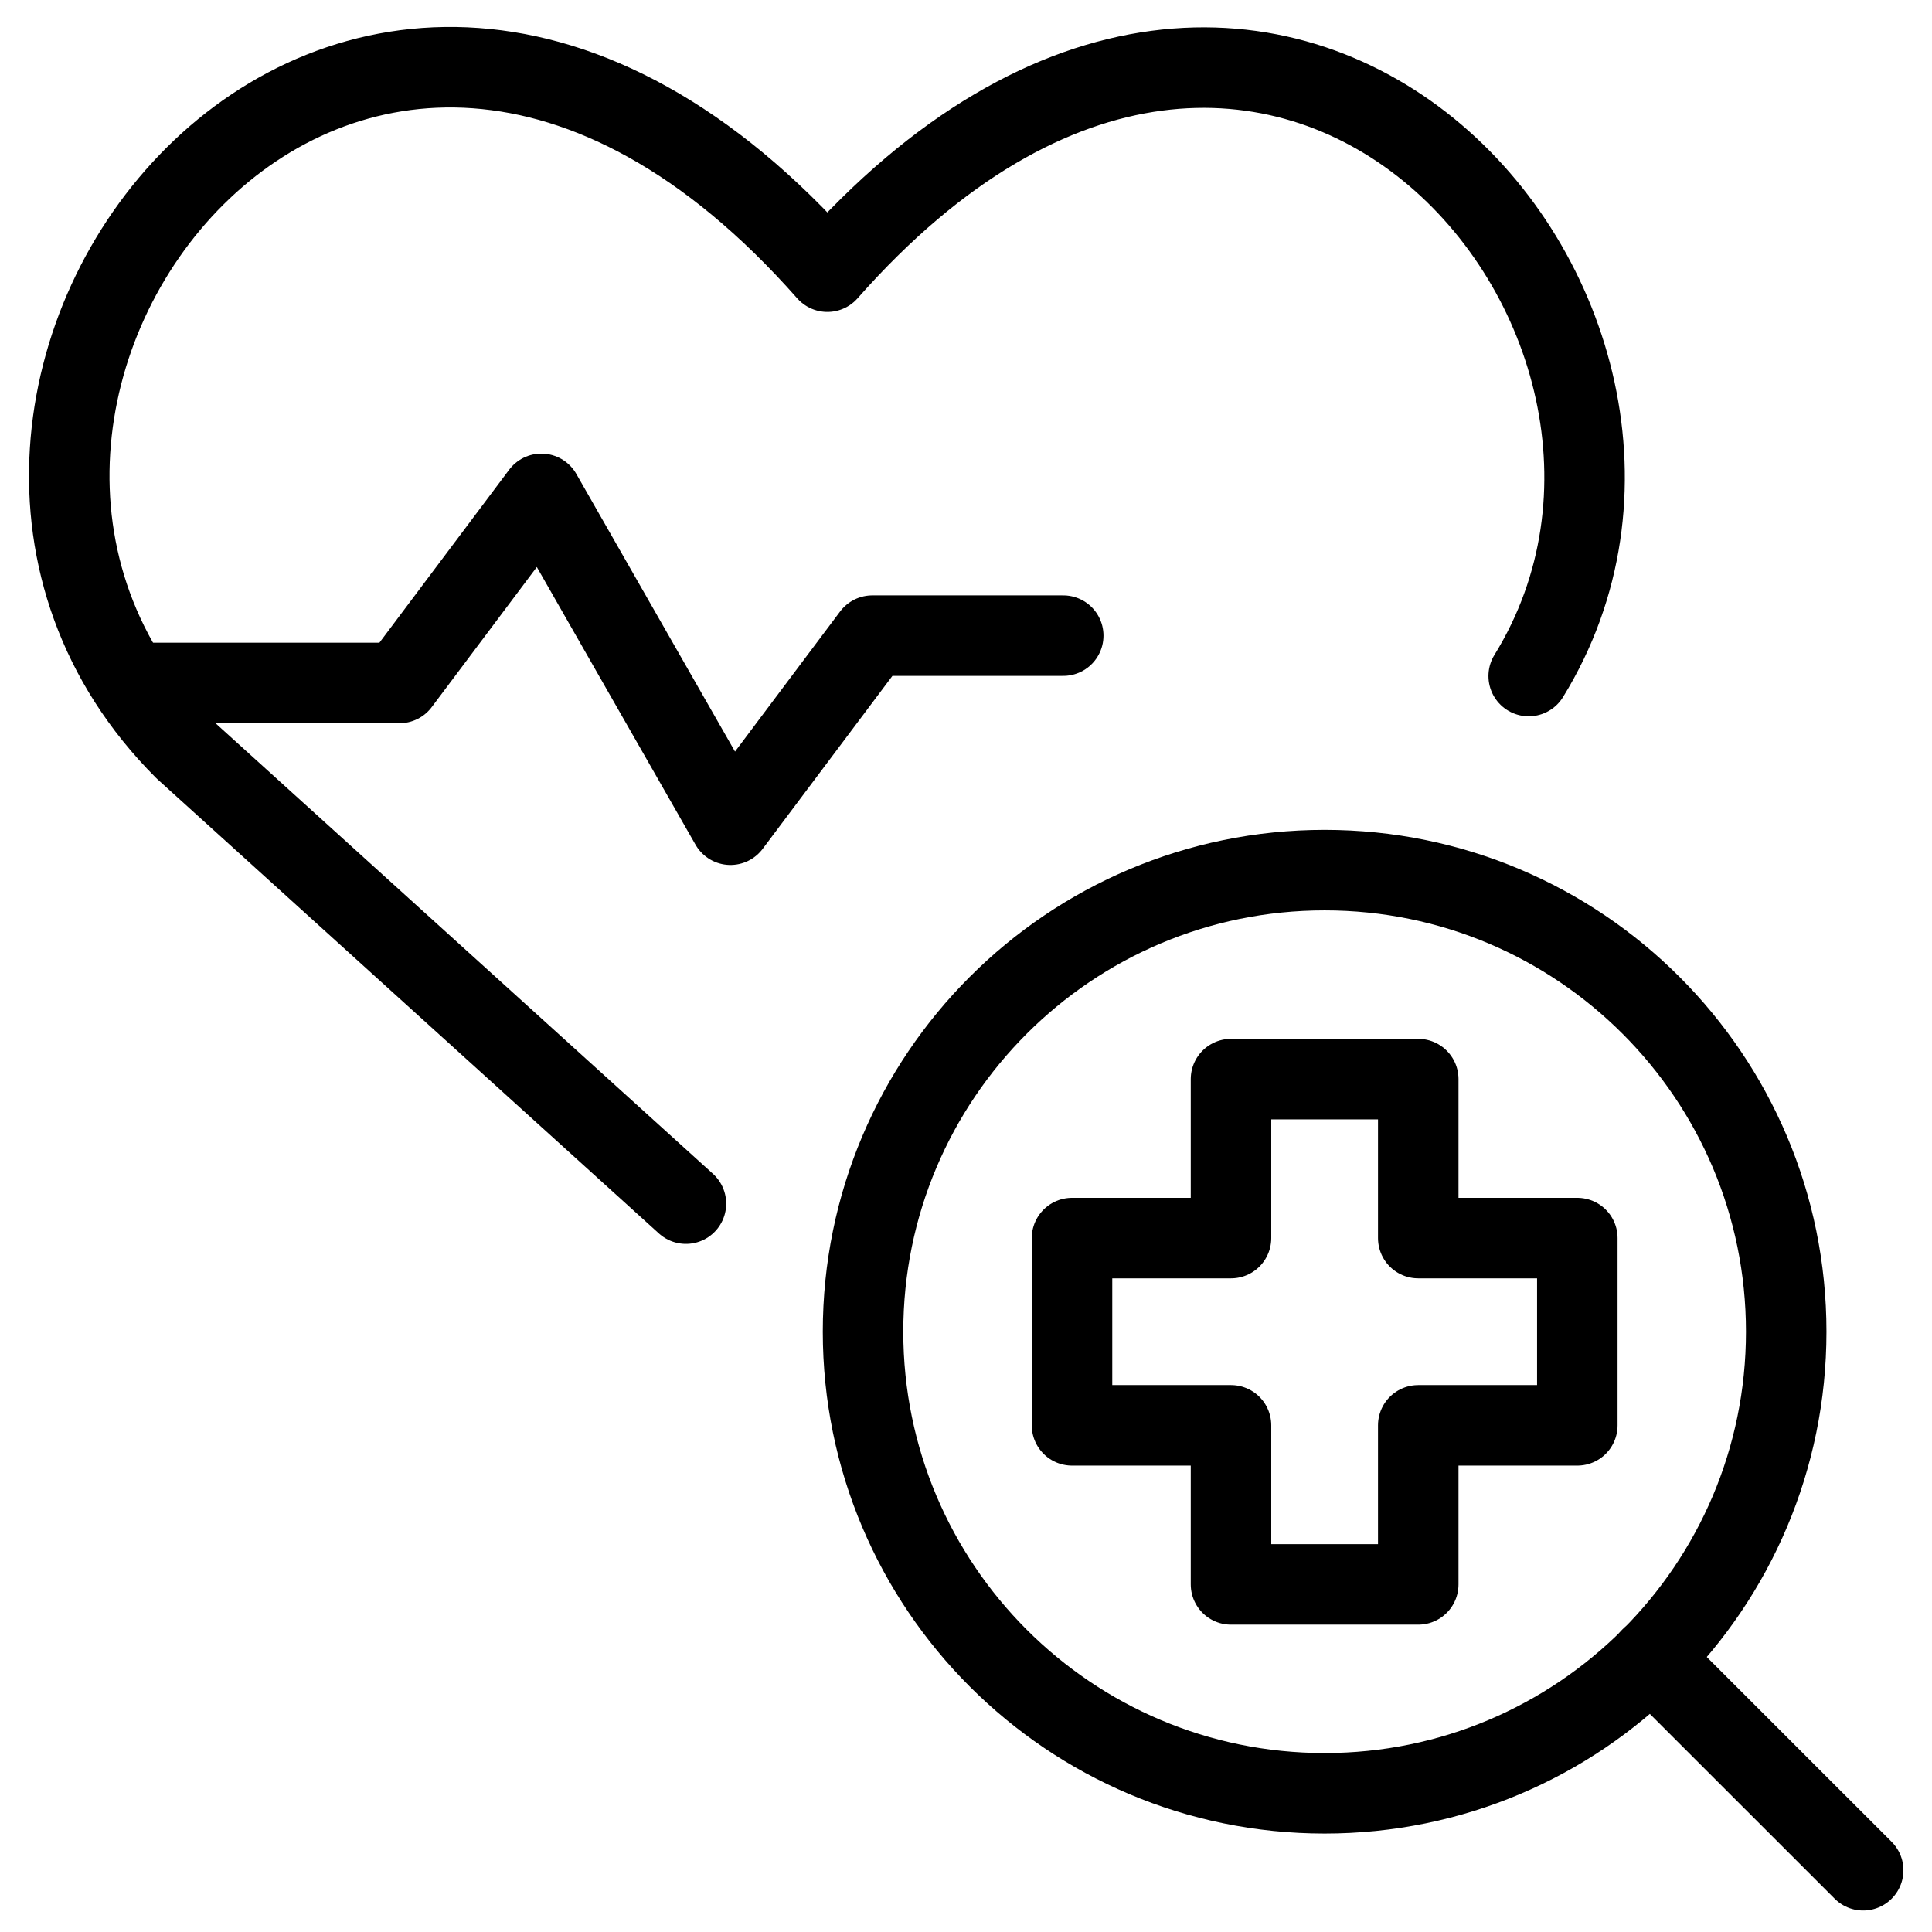
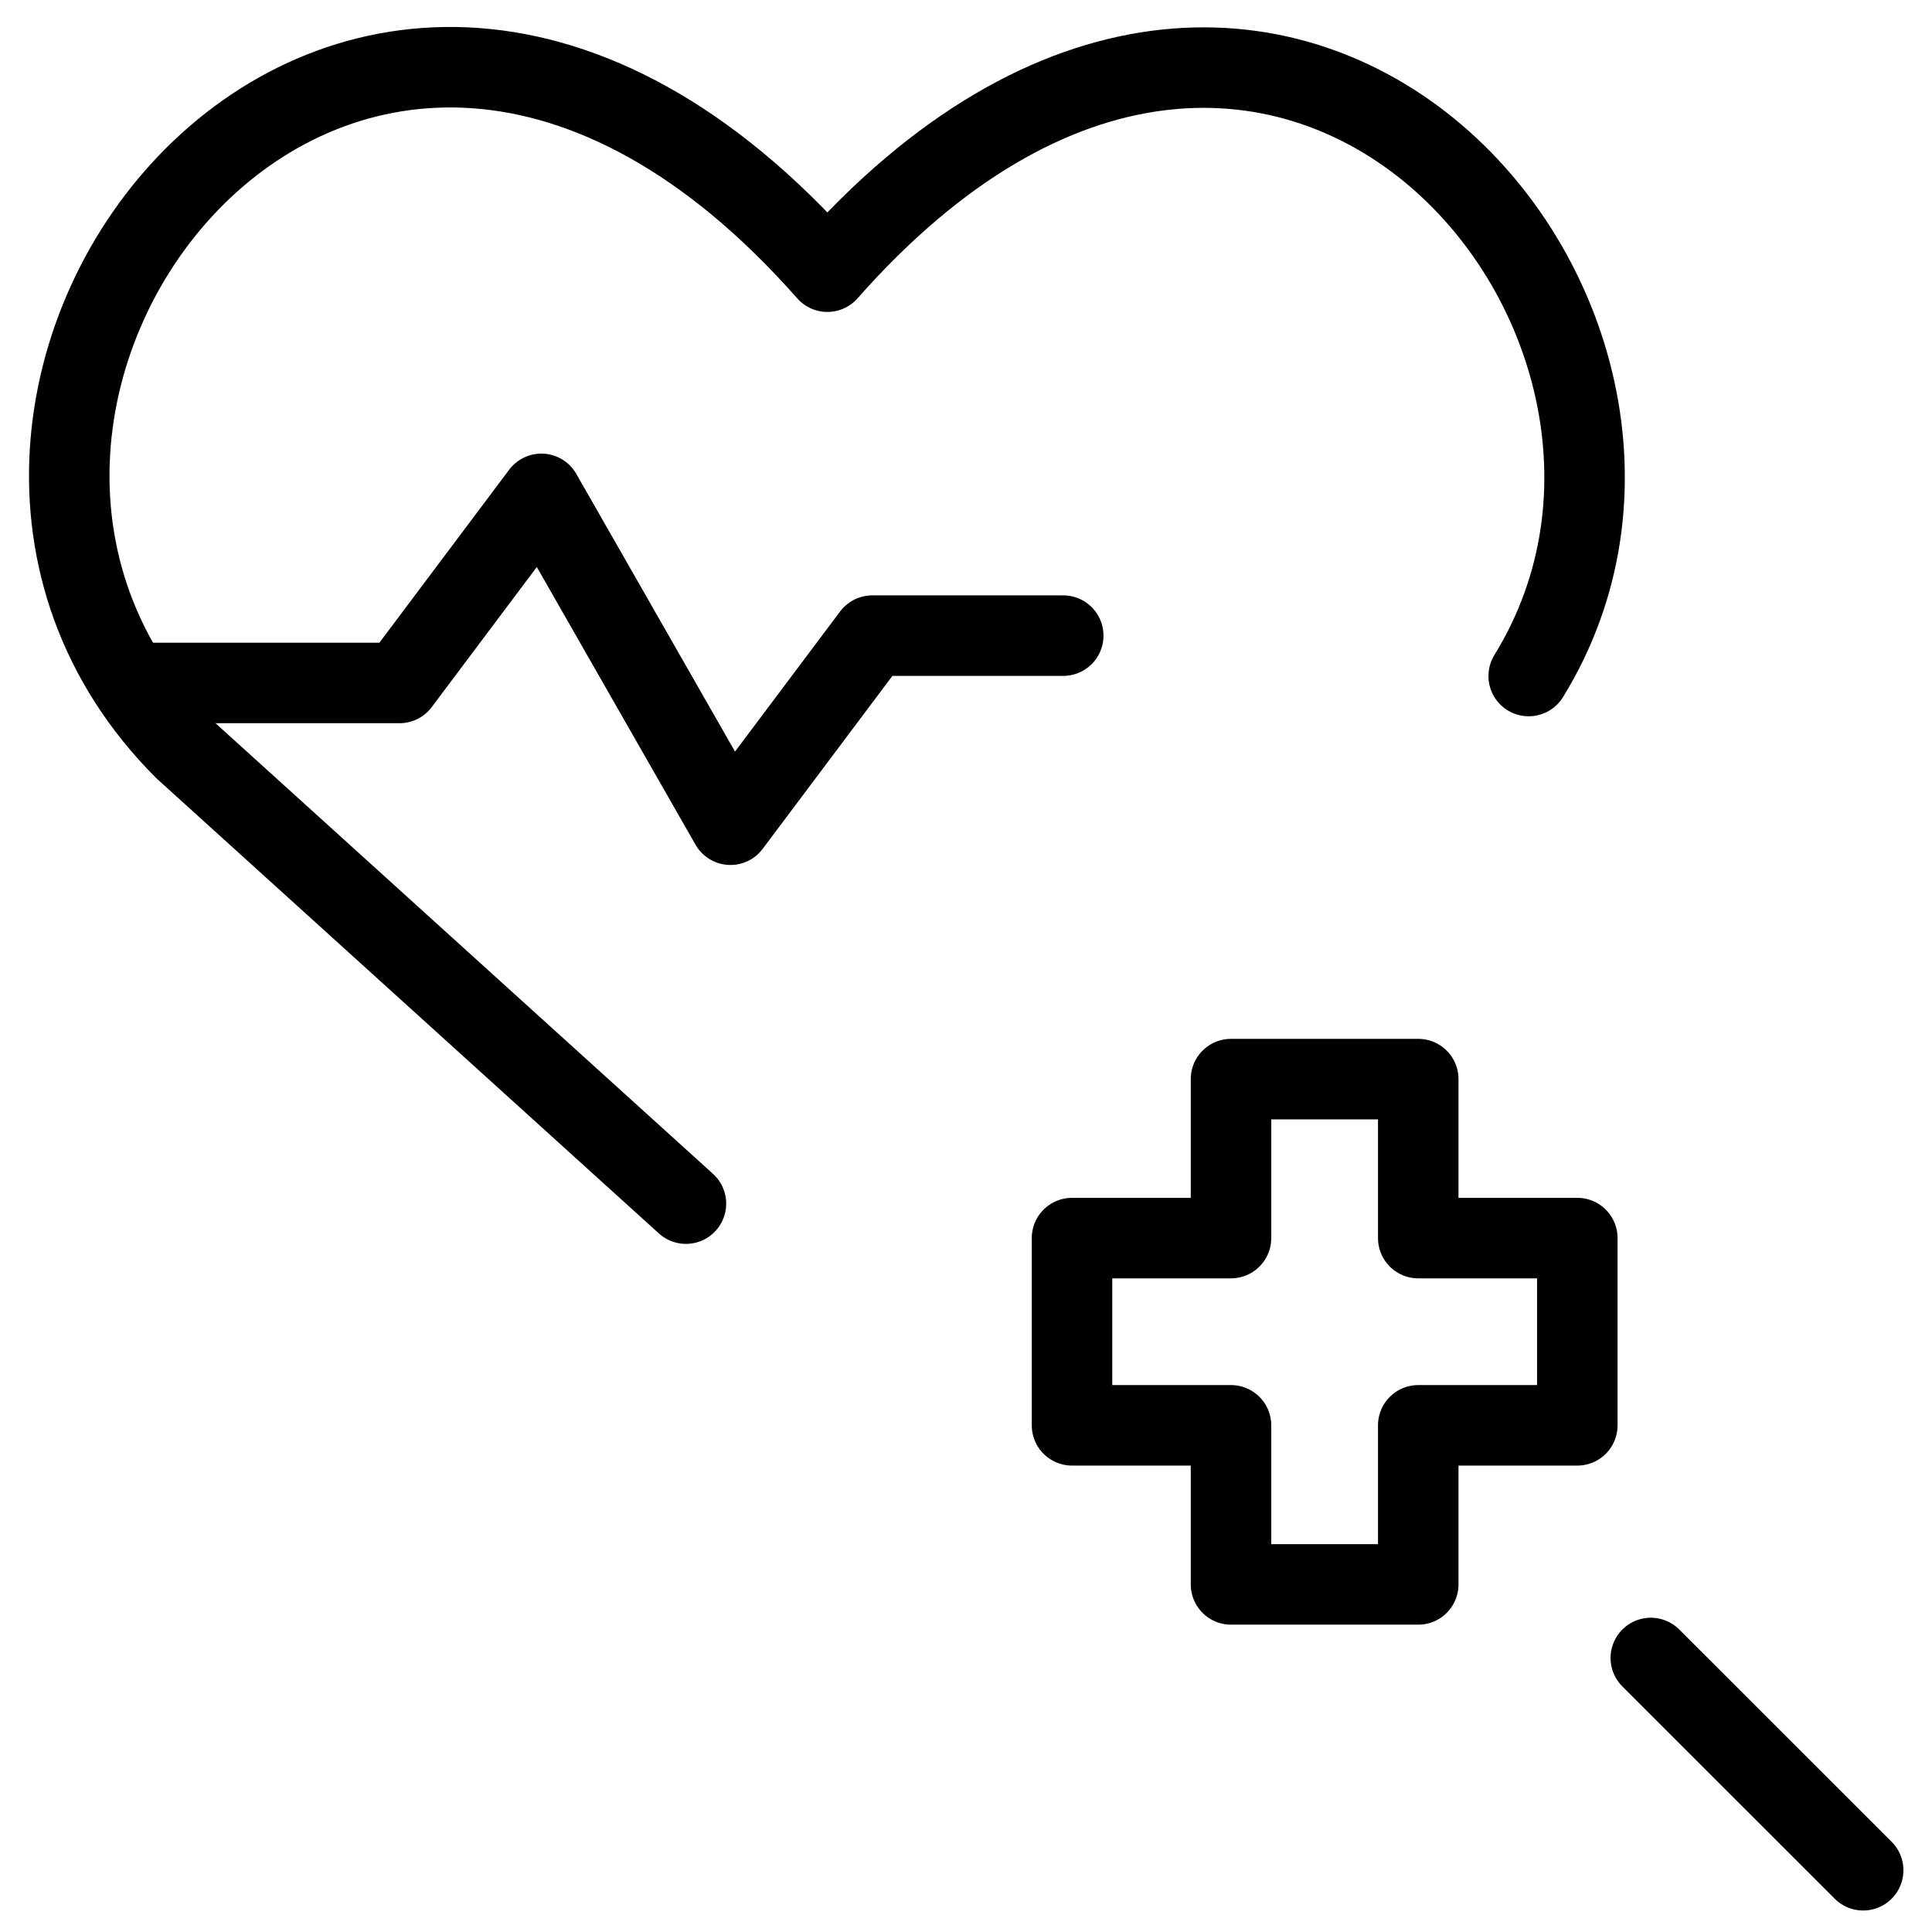
<svg xmlns="http://www.w3.org/2000/svg" fill="none" viewBox="0 0 24 24">
-   <path stroke="#000000" stroke-linecap="round" stroke-linejoin="round" d="M16.455 22.277c3.167 0 5.734 -2.567 5.734 -5.734 0 -3.167 -2.567 -5.734 -5.734 -5.734 -3.167 0 -5.734 2.567 -5.734 5.734 0 3.167 2.567 5.734 5.734 5.734Z" stroke-width="1" />
  <path stroke="#000000" stroke-linecap="round" stroke-linejoin="round" d="m20.507 20.596 2.638 2.637" stroke-width="1" />
  <path stroke="#000000" stroke-linecap="round" stroke-linejoin="round" d="M1.636 8.484h3.327L6.725 6.135l2.349 4.11 1.762 -2.349h2.372" stroke-width="1" />
  <path stroke="#000000" stroke-linecap="round" stroke-linejoin="round" d="M8.521 14.952 2.29 9.308C-2.052 4.967 4.33 -3.369 10.278 3.375c5.551 -6.294 11.456 0.573 8.712 5.023" stroke-width="1" />
  <path stroke="#000000" stroke-linecap="round" stroke-linejoin="round" d="m17.618 13.405 -2.326 0 0 1.975h-1.975v2.326h1.975l0 1.976h2.326v-1.976h1.976v-2.326h-1.976v-1.975Z" stroke-width="1" />
</svg>